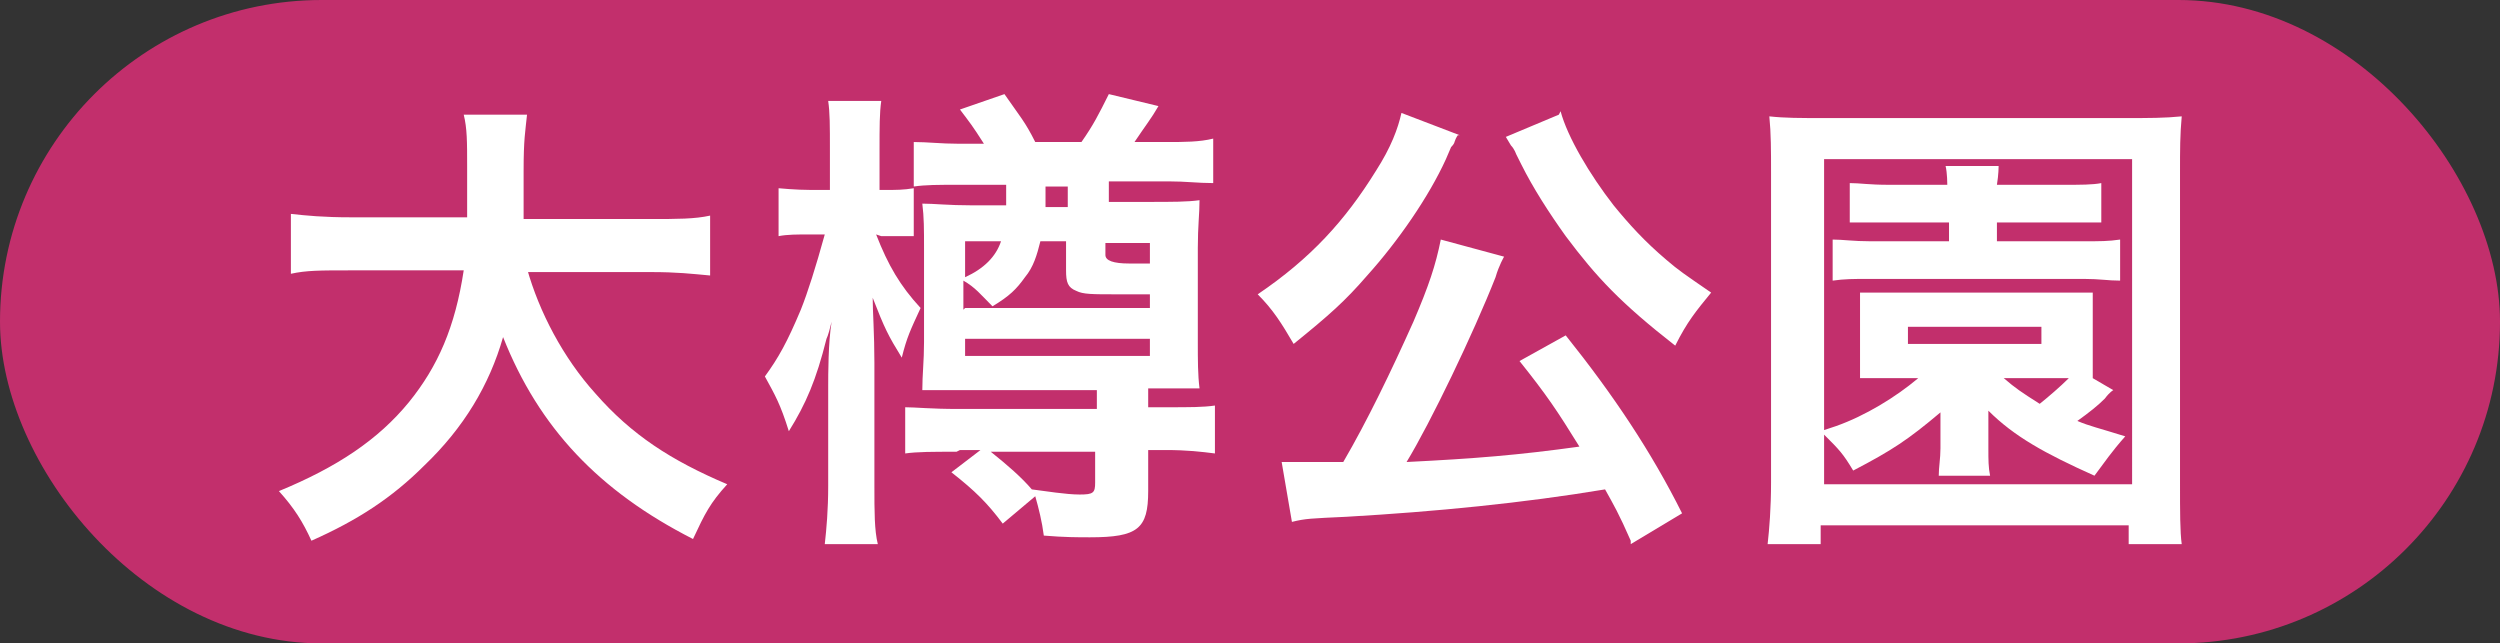
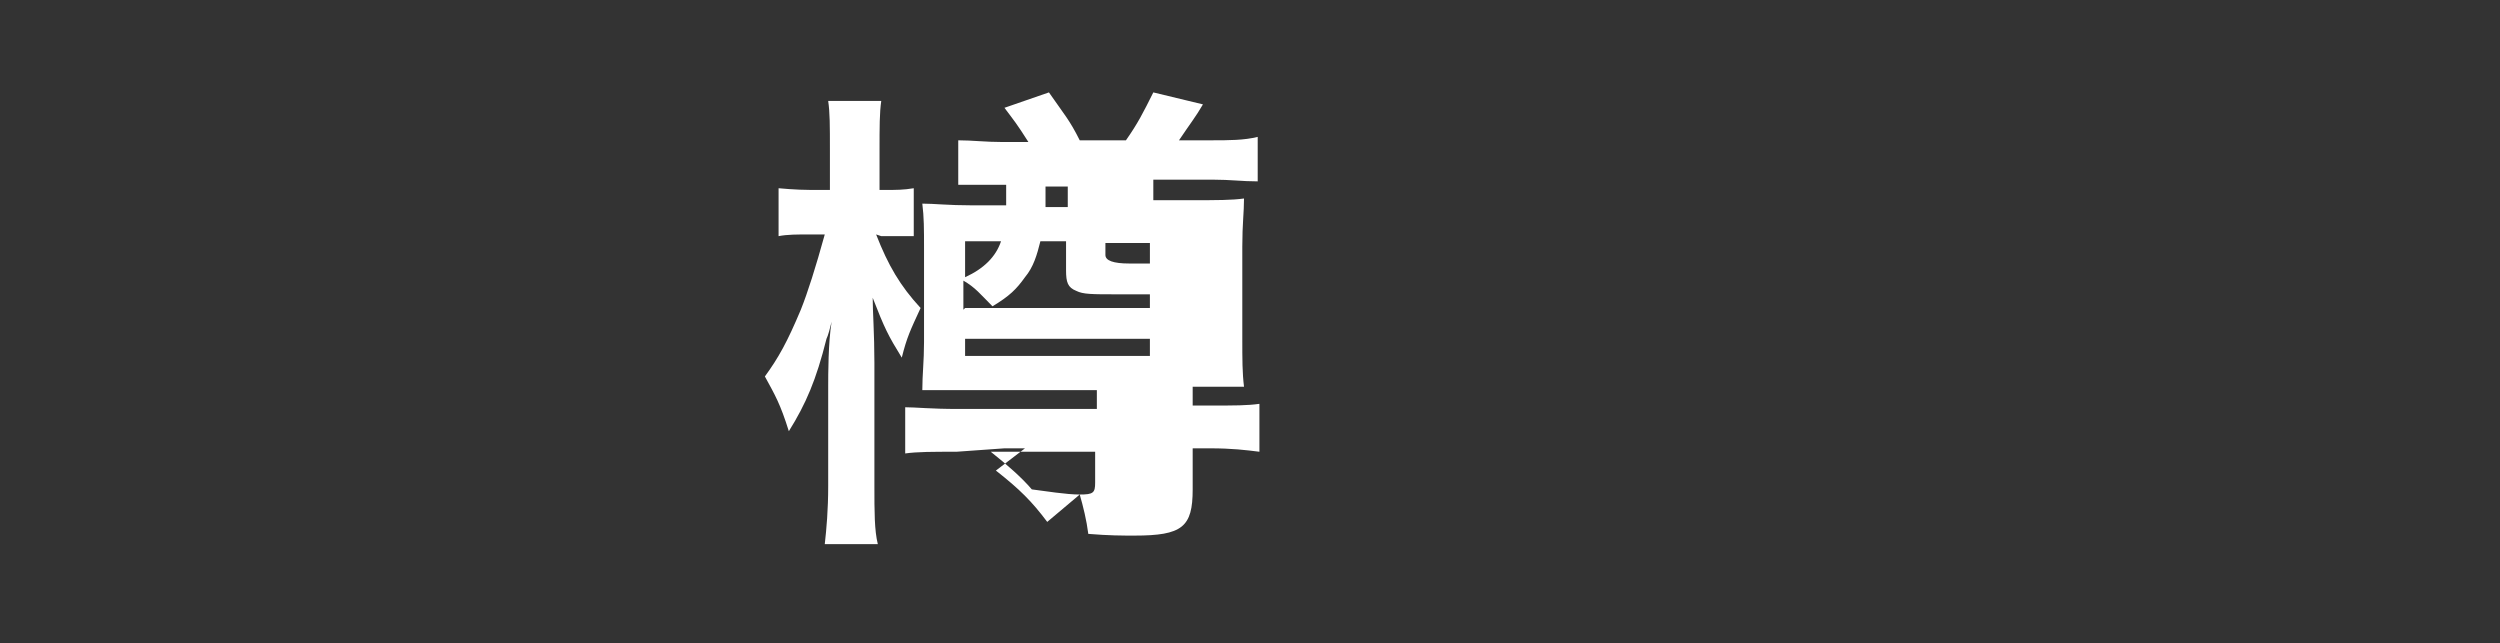
<svg xmlns="http://www.w3.org/2000/svg" id="_レイヤー_2" data-name="レイヤー 2" viewBox="0 0 14.61 3.76">
  <rect x="0" y="0" width="14.61" height="3.76" fill="#333333" stroke="none" />
  <defs>
    <style>
      .cls-1 {
        fill: #fff;
      }

      .cls-2 {
        fill: #c22f6c;
      }
    </style>
  </defs>
  <g id="_ボタン" data-name="ボタン">
    <g>
-       <rect class="cls-2" x="0" y="0" width="14.61" height="3.76" rx="1.88" ry="1.88" />
      <g>
-         <path class="cls-1" d="m3.08,1.57c.07.25.21.52.4.73.21.24.44.39.77.53-.1.11-.13.17-.2.32-.55-.28-.9-.65-1.11-1.18-.08.28-.23.53-.46.75-.19.19-.39.32-.66.44-.05-.11-.1-.19-.19-.29.34-.14.58-.3.76-.52.17-.21.27-.44.32-.77h-.66c-.18,0-.26,0-.35.02v-.35c.09.01.19.02.35.02h.68c0-.13,0-.19,0-.3,0-.14,0-.22-.02-.3h.37c-.01.1-.02.14-.02.33,0,.12,0,.18,0,.28h.74c.16,0,.26,0,.35-.02v.35c-.11-.01-.19-.02-.35-.02h-.72Z" />
-         <path class="cls-1" d="m5.12,1.37c.07.18.14.3.26.43-.06.13-.08.17-.11.29-.08-.13-.1-.17-.17-.35,0,.08.01.21.01.38v.72c0,.15,0,.26.02.34h-.31c.01-.09.02-.2.02-.34v-.58c0-.07,0-.26.02-.38-.01.04-.02.08-.03.1-.06.24-.12.38-.22.54-.05-.16-.08-.21-.14-.32.08-.11.13-.2.21-.39q.06-.15.14-.44h-.08c-.08,0-.14,0-.19.01v-.28s.1.01.19.01h.11v-.23c0-.15,0-.22-.01-.29h.31c-.01.07-.01.15-.01.29v.23h.03c.07,0,.11,0,.17-.01v.28c-.05,0-.1,0-.16,0h-.03Zm.47,1.27c-.14,0-.23,0-.3.01v-.27c.06,0,.15.01.31.01h.81v-.11h-.75c-.11,0-.2,0-.27,0,0-.09.01-.17.01-.28v-.55c0-.11,0-.18-.01-.26.07,0,.15.01.29.01h.2v-.12h-.28c-.12,0-.19,0-.26.01v-.26c.08,0,.16.01.26.01h.15c-.07-.11-.08-.12-.14-.2l.26-.09c.09.13.12.16.18.28h.27c.07-.1.1-.16.16-.28l.29.07c-.04.07-.08.12-.14.21h.19c.1,0,.19,0,.27-.02v.26c-.09,0-.16-.01-.26-.01h-.35v.12h.23c.14,0,.23,0,.3-.01,0,.08-.01.15-.01.28v.54c0,.12,0,.2.01.28-.06,0-.15,0-.27,0h-.03v.11h.1c.15,0,.22,0,.29-.01v.28c-.08-.01-.16-.02-.29-.02h-.1v.24c0,.22-.06.27-.34.27-.07,0-.15,0-.27-.01-.01-.08-.03-.16-.05-.23l-.19.16c-.09-.12-.16-.19-.3-.3l.17-.13h-.12Zm.05-.84h1.08v-.08s-.13,0-.19,0c-.15,0-.2,0-.24-.02-.05-.02-.06-.05-.06-.12v-.17h-.15c-.02.08-.04.15-.09.21-.05.07-.09.11-.19.17-.07-.07-.1-.11-.17-.15v.17Zm0-.39v.21c.11-.05.18-.12.21-.21h-.21Zm0,.67h1.08v-.1h-1.08v.1Zm.15.56c.1.08.18.15.24.22.08.01.2.03.28.03s.09-.01.09-.07v-.18h-.61Zm.45-1.43v-.12h-.13v.12h.13Zm.48.21h-.26v.07q0,.05.14.05s.08,0,.12,0v-.12Z" />
-         <path class="cls-1" d="m8.52.79s-.01.01-.02.04c0,0,0,.01-.02.03t-.03.07c-.1.22-.28.48-.46.68-.13.15-.22.23-.43.4-.07-.12-.12-.2-.21-.29.31-.21.51-.43.69-.72.09-.14.13-.25.15-.34l.34.13Zm1.01,2.37c-.07-.16-.1-.21-.15-.3-.48.08-.99.13-1.51.16-.21.01-.24.01-.32.03l-.06-.35c.06,0,.13,0,.2,0,.06,0,.08,0,.16,0,.14-.24.28-.53.41-.82.09-.21.13-.33.16-.48l.37.1s-.03.05-.05.12c-.13.33-.38.85-.52,1.08.4-.02.65-.04,1.01-.09-.13-.21-.19-.3-.35-.5l.27-.15c.28.35.5.68.68,1.04l-.3.18Zm-.41-2.51c.04.15.17.37.31.55.09.11.18.21.31.32.07.06.1.08.26.19-.09.11-.14.17-.21.31-.32-.25-.46-.4-.64-.64-.1-.14-.19-.28-.26-.42t-.03-.06s-.01-.03-.03-.05t-.03-.05l.31-.13Z" />
-         <path class="cls-1" d="m12.44,3.18v-.11h-1.8v.11h-.31c.01-.09.02-.21.02-.36v-1.81c0-.13,0-.23-.01-.33.09.01.18.01.32.01h1.76c.14,0,.23,0,.33-.01-.01.11-.01.19-.01.33v1.81c0,.17,0,.29.01.36h-.31Zm-1.8-.66s0,0,.09-.03c.17-.06.35-.17.48-.28h-.16q-.13,0-.18,0c0-.05,0-.08,0-.15v-.2c0-.07,0-.09,0-.15.05,0,.08,0,.18,0h.99c.1,0,.13,0,.19,0,0,.05,0,.07,0,.15v.2c0,.08,0,.1,0,.15l.12.07s-.02.01-.05.05c-.04.04-.09.08-.16.13.07.03.12.04.28.09-.08.09-.12.15-.18.23-.29-.13-.47-.23-.62-.38t0,.1v.12c0,.07,0,.11.01.16h-.3c0-.05.01-.1.01-.16v-.12s0-.07,0-.09c-.19.16-.28.22-.51.34-.06-.1-.08-.12-.17-.21v.29h1.8V.93h-1.8v1.59Zm.4-1.22c-.11,0-.15,0-.23,0v-.23c.06,0,.11.01.23.01h.34s0-.07-.01-.11h.31s0,.05-.01.11h.39c.1,0,.17,0,.22-.01v.23c-.08,0-.12,0-.22,0h-.39v.11h.5c.11,0,.15,0,.22-.01v.24c-.07,0-.12-.01-.21-.01h-1.26c-.09,0-.14,0-.21.01v-.24c.06,0,.12.01.22.01h.46v-.11h-.34Zm.11.71h.78v-.1h-.78v.1Zm.56.2c.07.06.1.08.21.15.05-.04.12-.1.17-.15h-.38Z" />
+         <path class="cls-1" d="m5.12,1.37c.07.18.14.3.26.43-.06.13-.08.17-.11.29-.08-.13-.1-.17-.17-.35,0,.08.01.21.01.38v.72c0,.15,0,.26.02.34h-.31c.01-.09.02-.2.02-.34v-.58c0-.07,0-.26.02-.38-.01.04-.02.08-.03.1-.06.24-.12.38-.22.54-.05-.16-.08-.21-.14-.32.08-.11.13-.2.21-.39q.06-.15.14-.44h-.08c-.08,0-.14,0-.19.01v-.28s.1.01.19.01h.11v-.23c0-.15,0-.22-.01-.29h.31c-.01.07-.01.15-.01.29v.23h.03c.07,0,.11,0,.17-.01v.28c-.05,0-.1,0-.16,0h-.03Zm.47,1.27c-.14,0-.23,0-.3.01v-.27c.06,0,.15.01.31.01h.81v-.11h-.75c-.11,0-.2,0-.27,0,0-.09.01-.17.01-.28v-.55c0-.11,0-.18-.01-.26.07,0,.15.01.29.01h.2v-.12h-.28v-.26c.08,0,.16.01.26.01h.15c-.07-.11-.08-.12-.14-.2l.26-.09c.09.13.12.16.18.28h.27c.07-.1.1-.16.16-.28l.29.07c-.04.07-.08.12-.14.21h.19c.1,0,.19,0,.27-.02v.26c-.09,0-.16-.01-.26-.01h-.35v.12h.23c.14,0,.23,0,.3-.01,0,.08-.01.15-.01.28v.54c0,.12,0,.2.01.28-.06,0-.15,0-.27,0h-.03v.11h.1c.15,0,.22,0,.29-.01v.28c-.08-.01-.16-.02-.29-.02h-.1v.24c0,.22-.06.27-.34.27-.07,0-.15,0-.27-.01-.01-.08-.03-.16-.05-.23l-.19.16c-.09-.12-.16-.19-.3-.3l.17-.13h-.12Zm.05-.84h1.08v-.08s-.13,0-.19,0c-.15,0-.2,0-.24-.02-.05-.02-.06-.05-.06-.12v-.17h-.15c-.02.08-.04.15-.09.21-.05.07-.09.11-.19.17-.07-.07-.1-.11-.17-.15v.17Zm0-.39v.21c.11-.05.18-.12.21-.21h-.21Zm0,.67h1.08v-.1h-1.08v.1Zm.15.56c.1.08.18.15.24.22.08.01.2.03.28.03s.09-.01.09-.07v-.18h-.61Zm.45-1.43v-.12h-.13v.12h.13Zm.48.21h-.26v.07q0,.05.14.05s.08,0,.12,0v-.12Z" />
      </g>
    </g>
  </g>
</svg>